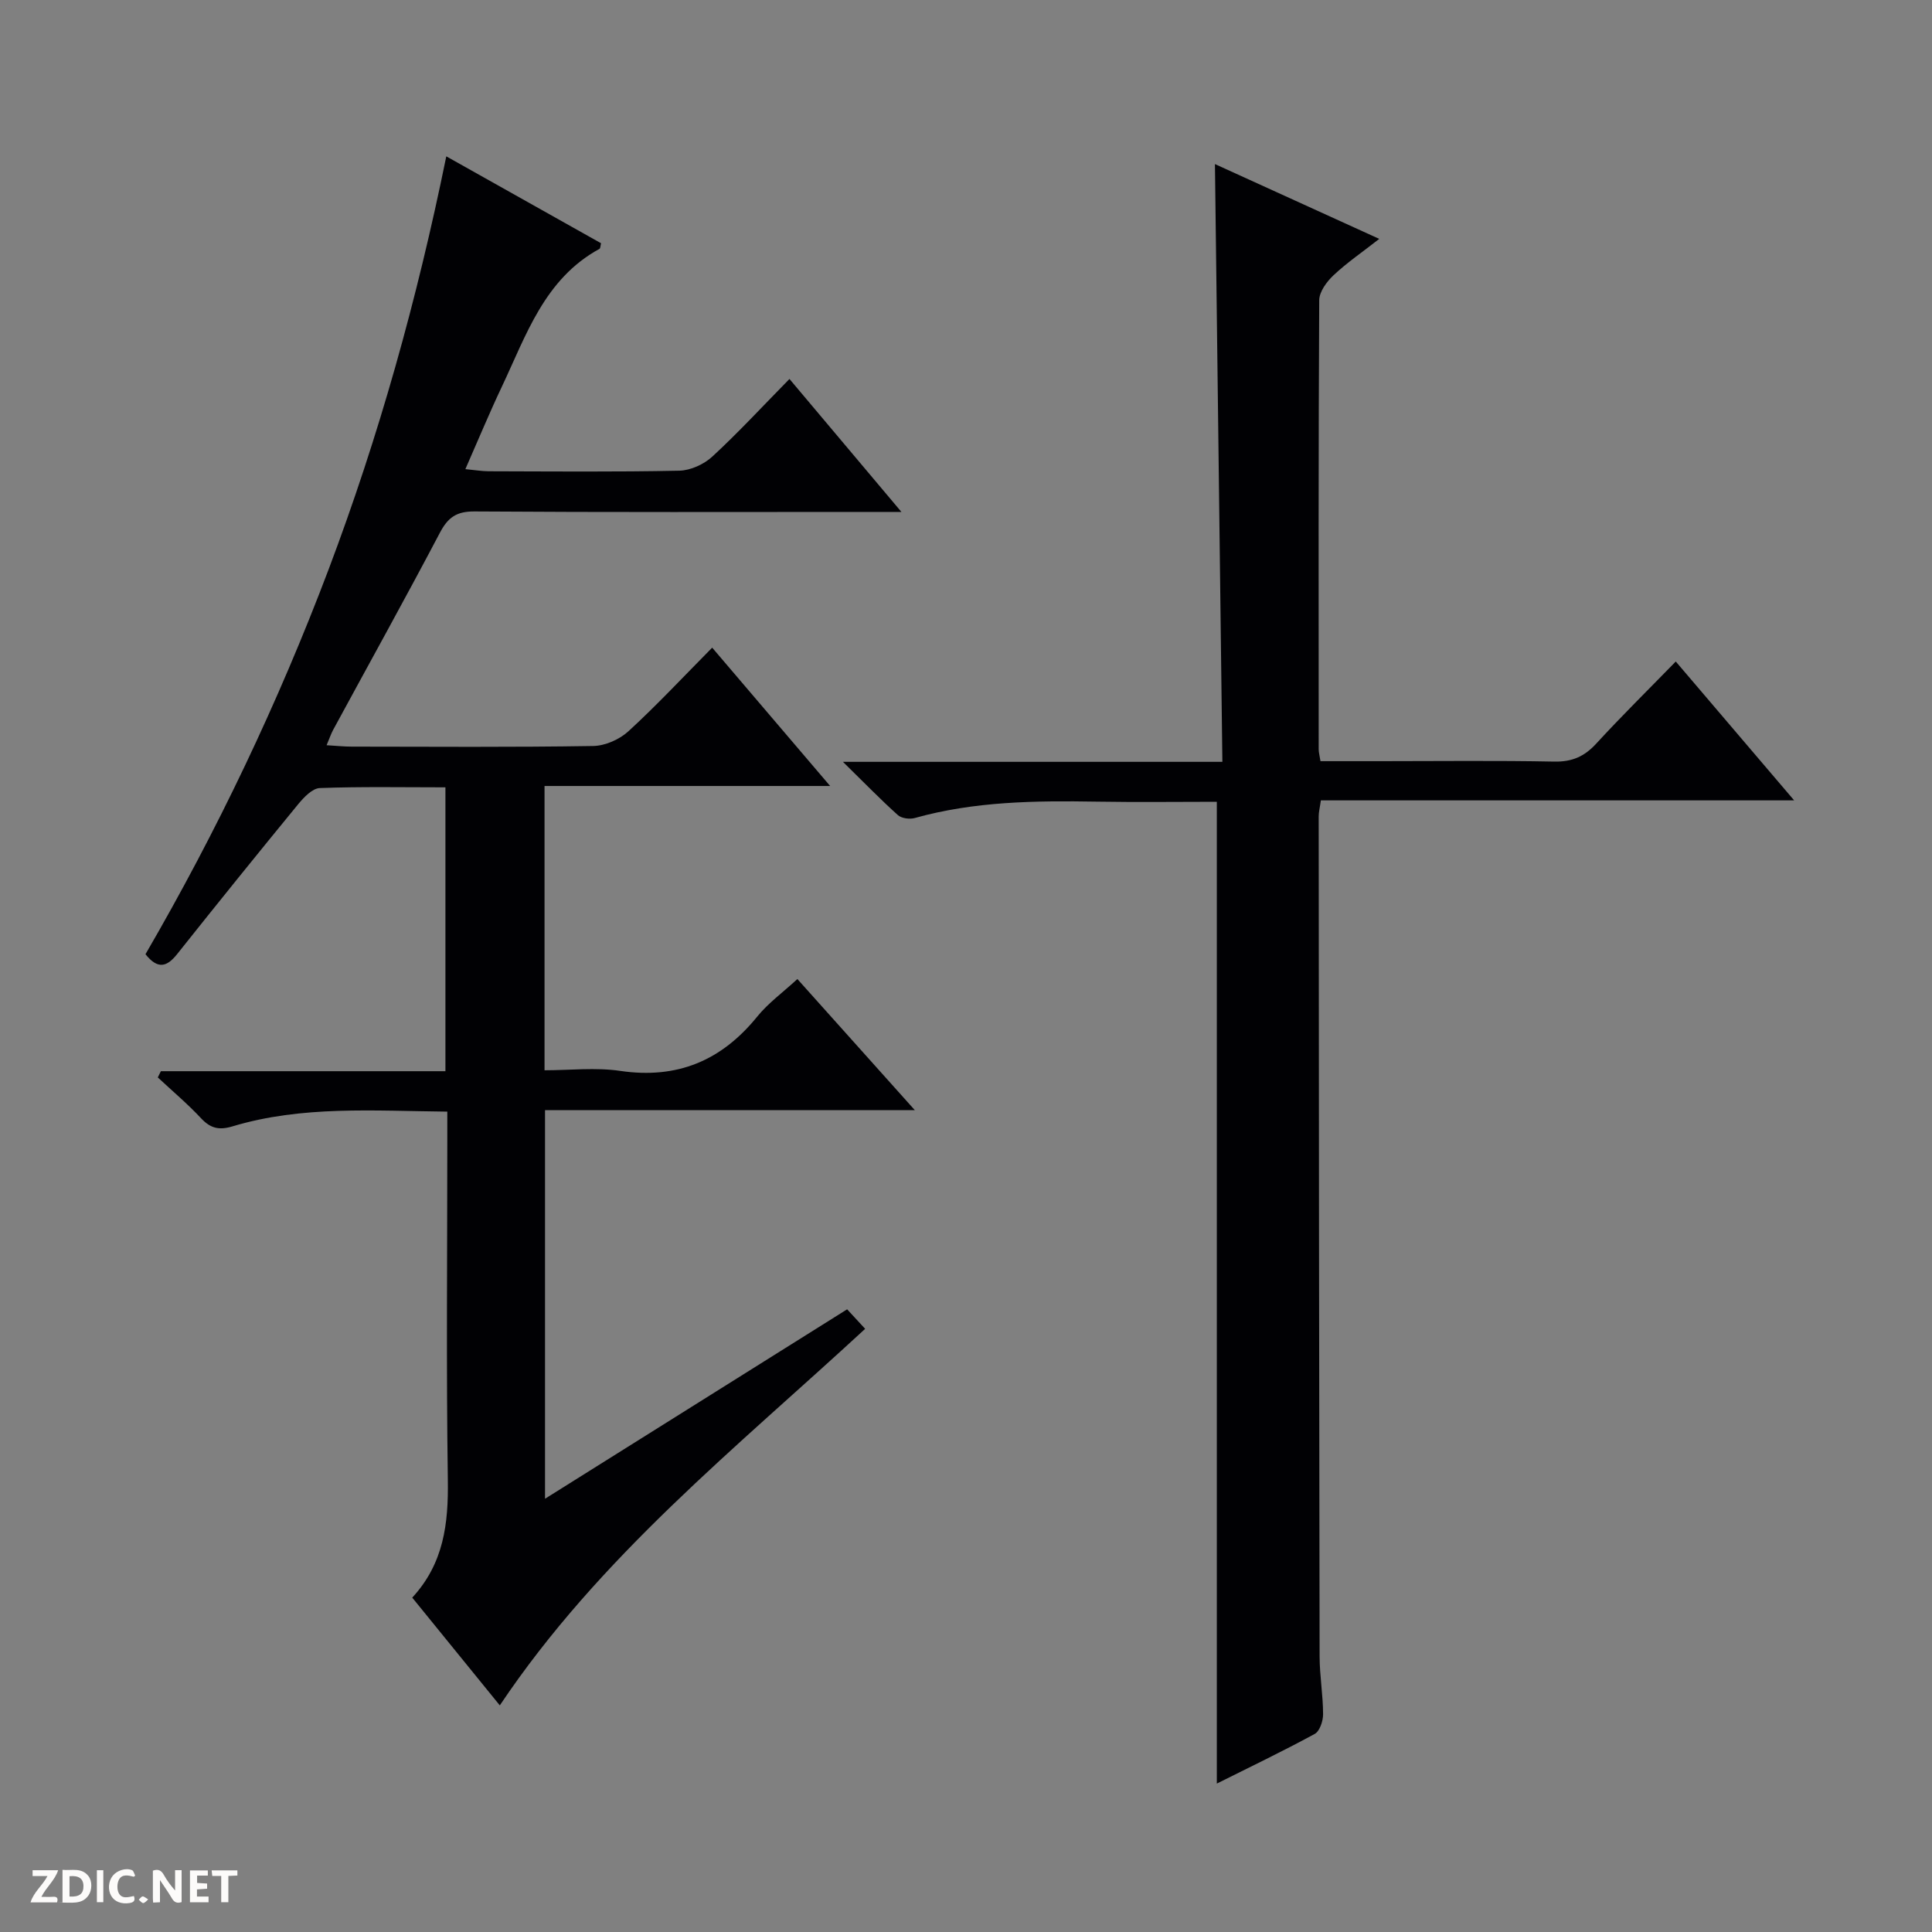
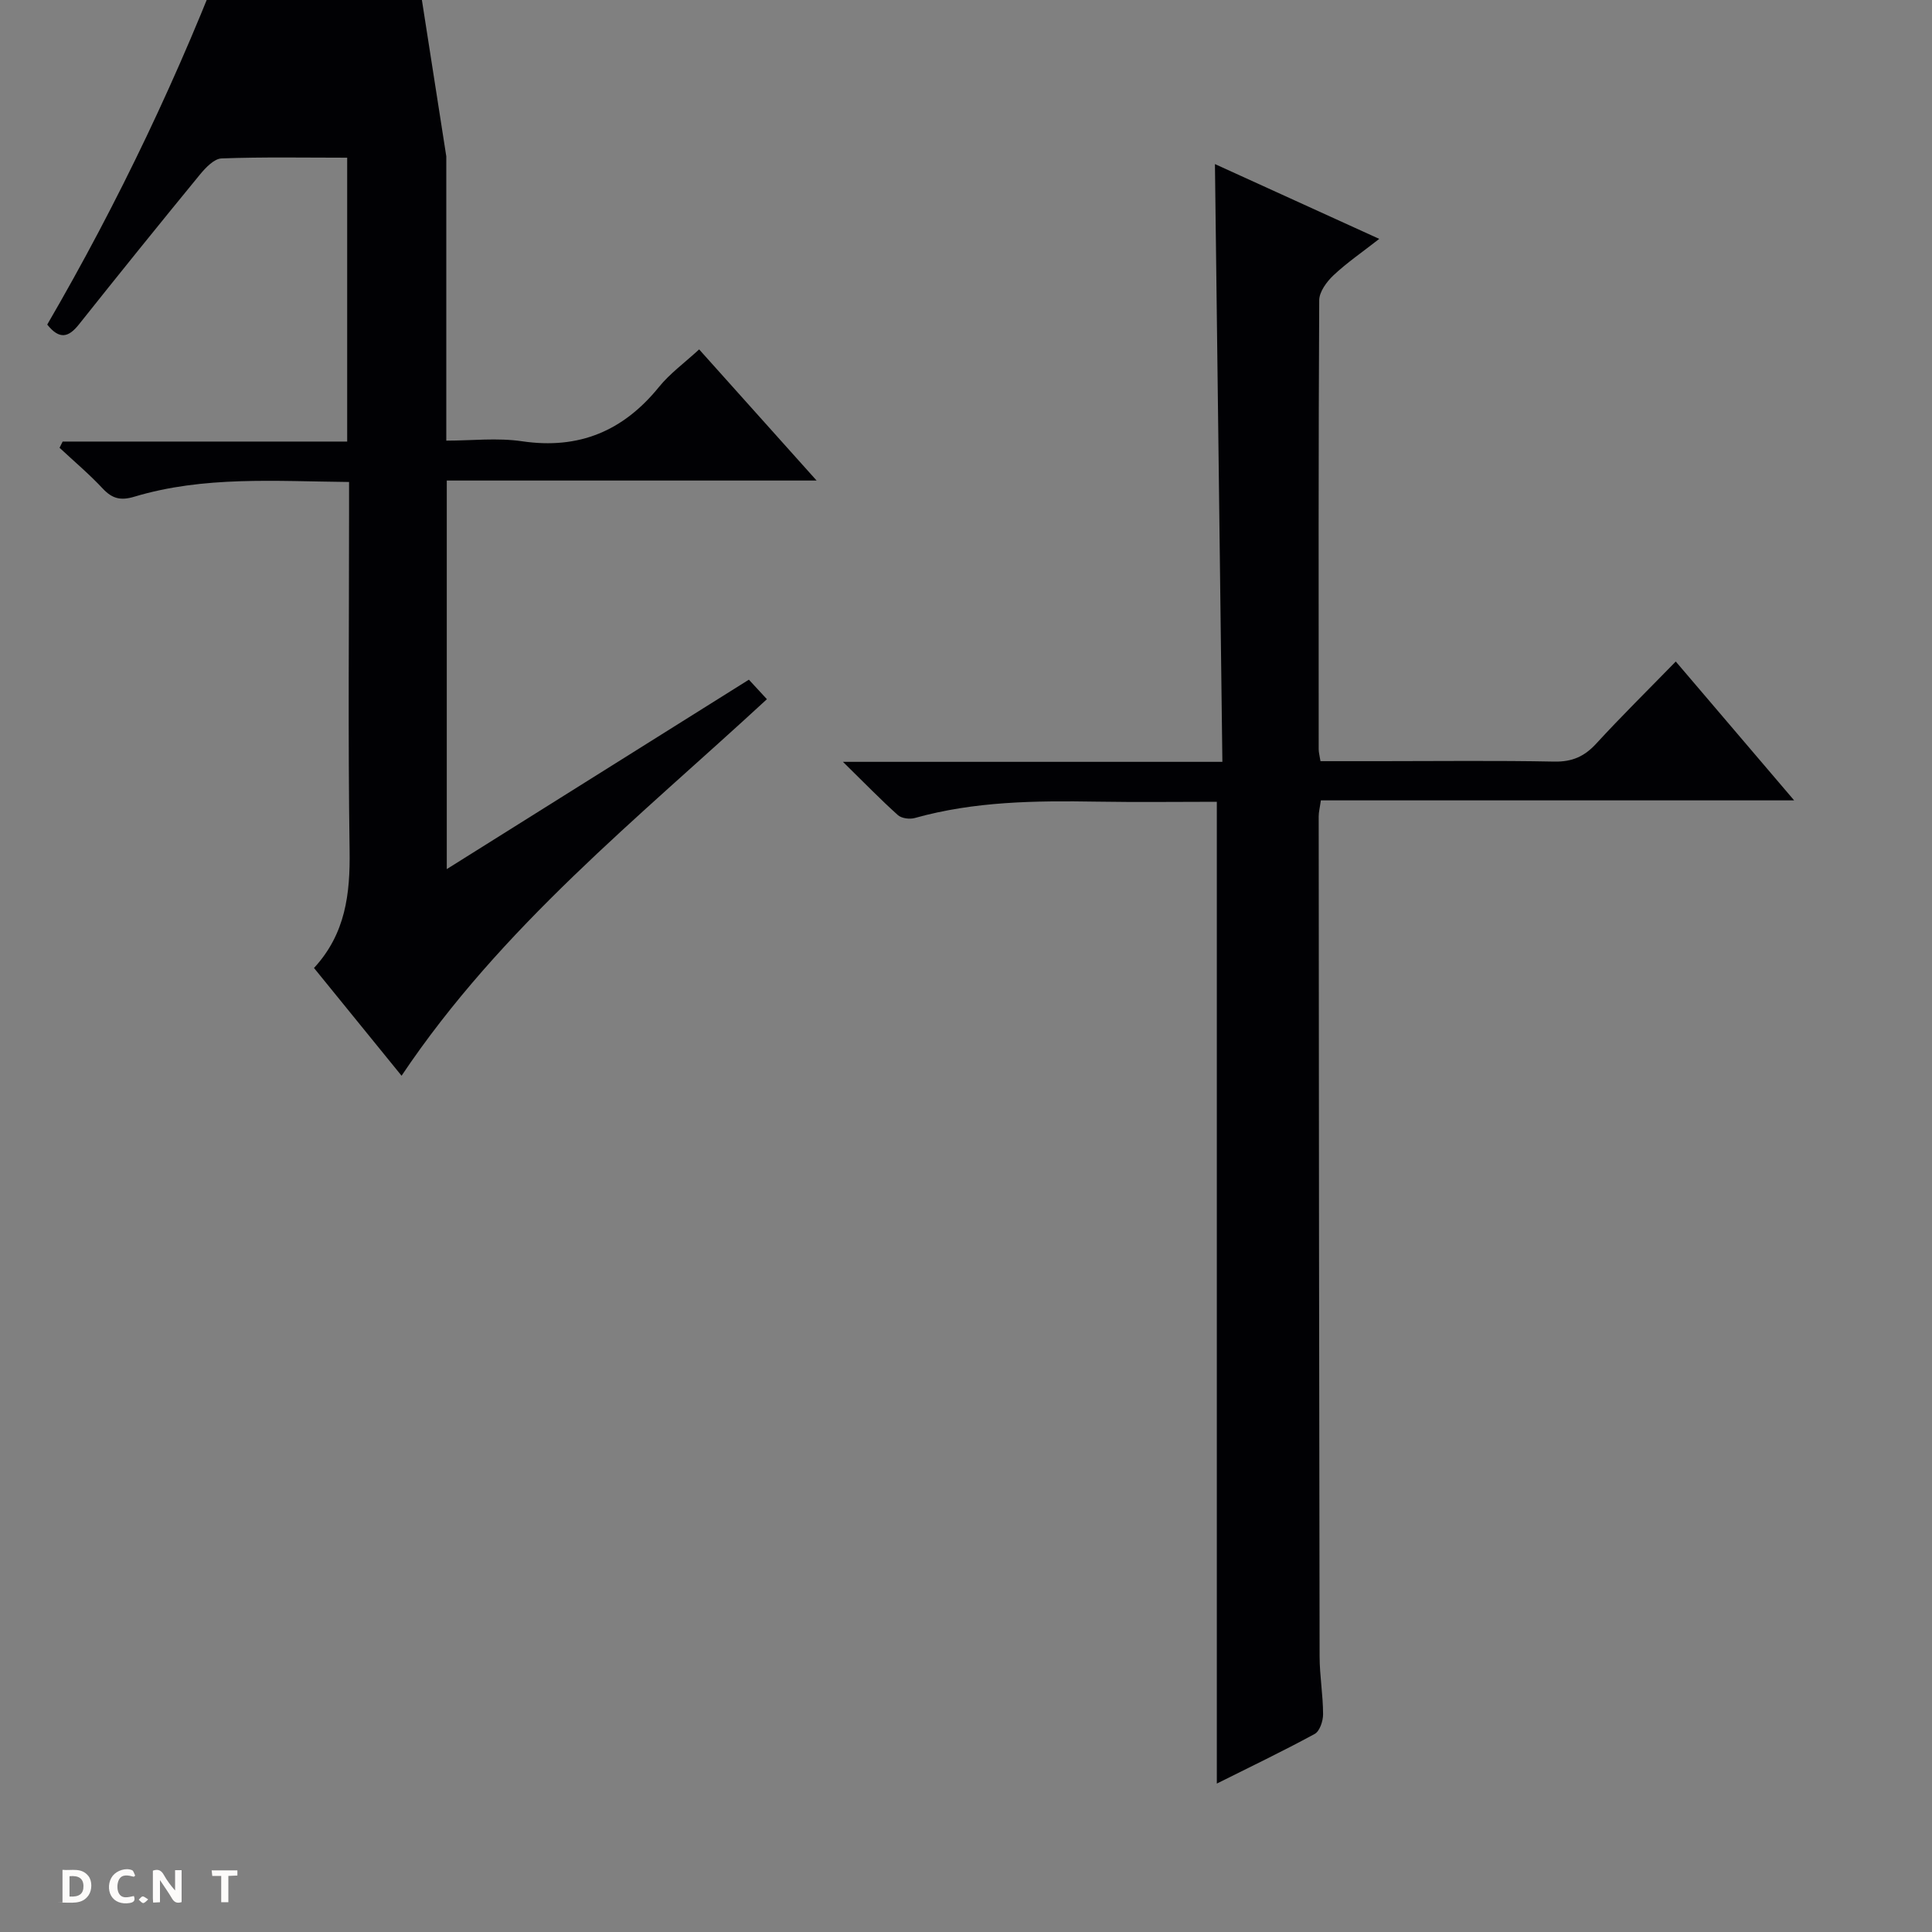
<svg xmlns="http://www.w3.org/2000/svg" enable-background="new 0 0 400 400" viewBox="0 0 400 400">
  <rect x="0" y="0" width="400" height="400" fill="#808080" stroke="none" />
  <g fill="#fcfbfa">
    <path d="m37.59 393.81c-.92.31-1.52.05-2-.78-.7-1.2-1.52-2.34-2.47-3.78v4.59c-.55.03-.95.05-1.41.07-.03-.37-.06-.64-.06-.91 0-1.91 0-3.81 0-5.7 1.13-.41 1.77-.03 2.29.91.62 1.11 1.38 2.14 2.31 3.19v-4.2h1.35v6.61z" />
    <path d="m12.94 393.88v-6.75c1.9.19 3.93-.54 5.37 1.29.8 1.01.78 2.88.03 3.97-1.37 1.97-3.4 1.51-6.4 1.49m2.45-1.22c2.04.12 2.92-.58 2.89-2.21-.03-1.51-.98-2.19-2.89-2z" />
-     <path d="m11.81 393.87h-5.49c.68-2.18 2.47-3.48 3.51-5.45h-3.08v-1.21h5.29c-.71 2.13-2.44 3.48-3.47 5.51.86 0 1.63.04 2.39-.01.79-.05 1.14.21.85 1.16" />
-     <path d="m39.33 393.86v-6.61h3.7v1.07h-2.22v1.52c.68.04 1.34.09 2.07.13v1.07c-.72.05-1.38.09-2.1.14v1.48h2.4v1.19h-3.85z" />
    <path d="m27.71 388.56c-1.15-.3-2.46-.61-3.1.64-.37.73-.41 1.93-.06 2.67.63 1.35 1.99.93 3.17.68.35.94-.01 1.32-.93 1.46-1.62.25-3.05-.27-3.76-1.48-.73-1.24-.6-3.03.31-4.17.88-1.11 2.71-1.7 4-1.16.32.13.44.74.65 1.12-.1.08-.19.16-.28.24" />
    <path d="m49.15 387.24v1.07c-.59.02-1.17.05-1.87.08v5.44h-1.48v-5.44h-1.85c-.05-.4-.08-.73-.13-1.15z" />
-     <path d="m20.06 387.21h1.33v6.62h-1.33z" />
    <path d="m30.68 393.25c-.39.38-.8.79-1.05.76-.32-.05-.6-.45-.9-.7.26-.24.51-.64.8-.67.29-.04.62.3 1.15.61" />
  </g>
-   <path d="m92.4 32.37c11.03 6.2 21.56 12.11 32.04 17.99-.14.56-.13 1.05-.32 1.16-11.43 6.24-15.18 17.92-20.26 28.63-2.55 5.38-4.83 10.89-7.51 16.98 2 .19 3.4.43 4.8.44 13.16.03 26.33.16 39.49-.12 2.33-.05 5.11-1.32 6.85-2.93 5.38-4.96 10.36-10.36 15.96-16.06 7.67 9.1 15.05 17.88 23.18 27.53-2.89 0-4.65 0-6.4 0-27.33 0-54.65.09-81.97-.1-3.74-.03-5.51 1.22-7.19 4.42-7.21 13.69-14.72 27.2-22.09 40.79-.45.83-.75 1.75-1.36 3.19 2.03.12 3.62.29 5.21.29 16.66.02 33.33.14 49.98-.13 2.48-.04 5.45-1.35 7.3-3.05 5.88-5.39 11.34-11.25 17.34-17.31 8.08 9.48 15.91 18.66 24.42 28.64-20.18 0-39.5 0-59.13 0v58.86c5.22 0 10.56-.63 15.69.13 11.79 1.73 20.95-2.12 28.35-11.25 2.26-2.79 5.27-4.97 8.31-7.77 8.08 9.02 15.88 17.73 24.32 27.15-26.02 0-51.09 0-76.57 0v80.45c21.03-13.19 41.61-26.09 62.55-39.22 1.34 1.45 2.45 2.65 3.73 4.04-26.6 24.58-54.98 47.11-75.64 77.96-6-7.38-11.98-14.74-18.13-22.31 6.56-7.1 7.5-15.38 7.37-24.35-.34-23.32-.11-46.65-.11-69.98 0-1.97 0-3.94 0-6.29-15.26-.15-30.06-1.28-44.47 3.05-2.79.84-4.55.42-6.51-1.67-2.8-3-5.96-5.66-8.96-8.46.21-.43.42-.86.64-1.29h58.91c0-19.86 0-39.07 0-58.77-8.78 0-17.4-.17-26.01.15-1.54.06-3.28 1.9-4.45 3.31-8.44 10.29-16.8 20.65-25.08 31.06-2.12 2.67-4.01 3.23-6.56.03 14.78-25.42 27.46-52.03 37.93-79.71 10.39-27.53 18.29-55.77 24.35-85.48z" fill="#010104" />
+   <path d="m92.4 32.37v58.86c5.22 0 10.56-.63 15.69.13 11.79 1.73 20.95-2.12 28.35-11.25 2.26-2.79 5.27-4.97 8.31-7.77 8.08 9.02 15.88 17.73 24.32 27.15-26.02 0-51.09 0-76.57 0v80.45c21.03-13.19 41.61-26.09 62.55-39.22 1.34 1.45 2.45 2.65 3.73 4.04-26.6 24.58-54.98 47.11-75.64 77.96-6-7.38-11.98-14.74-18.13-22.31 6.56-7.1 7.5-15.38 7.37-24.35-.34-23.32-.11-46.65-.11-69.98 0-1.97 0-3.94 0-6.29-15.26-.15-30.06-1.28-44.47 3.05-2.79.84-4.55.42-6.51-1.67-2.8-3-5.96-5.66-8.96-8.46.21-.43.42-.86.64-1.29h58.91c0-19.86 0-39.07 0-58.77-8.78 0-17.4-.17-26.01.15-1.54.06-3.28 1.9-4.45 3.31-8.44 10.29-16.8 20.65-25.08 31.06-2.12 2.67-4.01 3.23-6.56.03 14.78-25.42 27.46-52.03 37.93-79.71 10.39-27.53 18.29-55.77 24.35-85.48z" fill="#010104" />
  <path d="m251.93 369.27c0-67.93 0-135.3 0-203.27-8.01 0-16.46.11-24.9-.03-12.67-.21-25.29-.07-37.63 3.39-1.06.3-2.74.08-3.5-.6-3.55-3.18-6.88-6.62-11.38-11.03h78.56c-.51-41.49-1.02-82.32-1.54-123.76 11.04 5.03 22.1 10.06 34.02 15.49-3.48 2.72-6.68 4.91-9.48 7.54-1.4 1.32-2.94 3.41-2.95 5.16-.17 30.99-.12 61.98-.11 92.96 0 .64.18 1.27.37 2.47h12.43c12 0 23.99-.15 35.98.09 3.68.07 6.23-1.05 8.68-3.72 5.17-5.63 10.62-11 16.47-17 8.26 9.69 16.07 18.86 24.51 28.75-33.11 0-65.44 0-97.99 0-.2 1.46-.45 2.4-.45 3.33.04 57.98.08 115.95.19 173.93.01 3.98.71 7.95.72 11.93.01 1.4-.69 3.52-1.73 4.09-6.68 3.63-13.55 6.92-20.27 10.28z" fill="#010104" />
</svg>